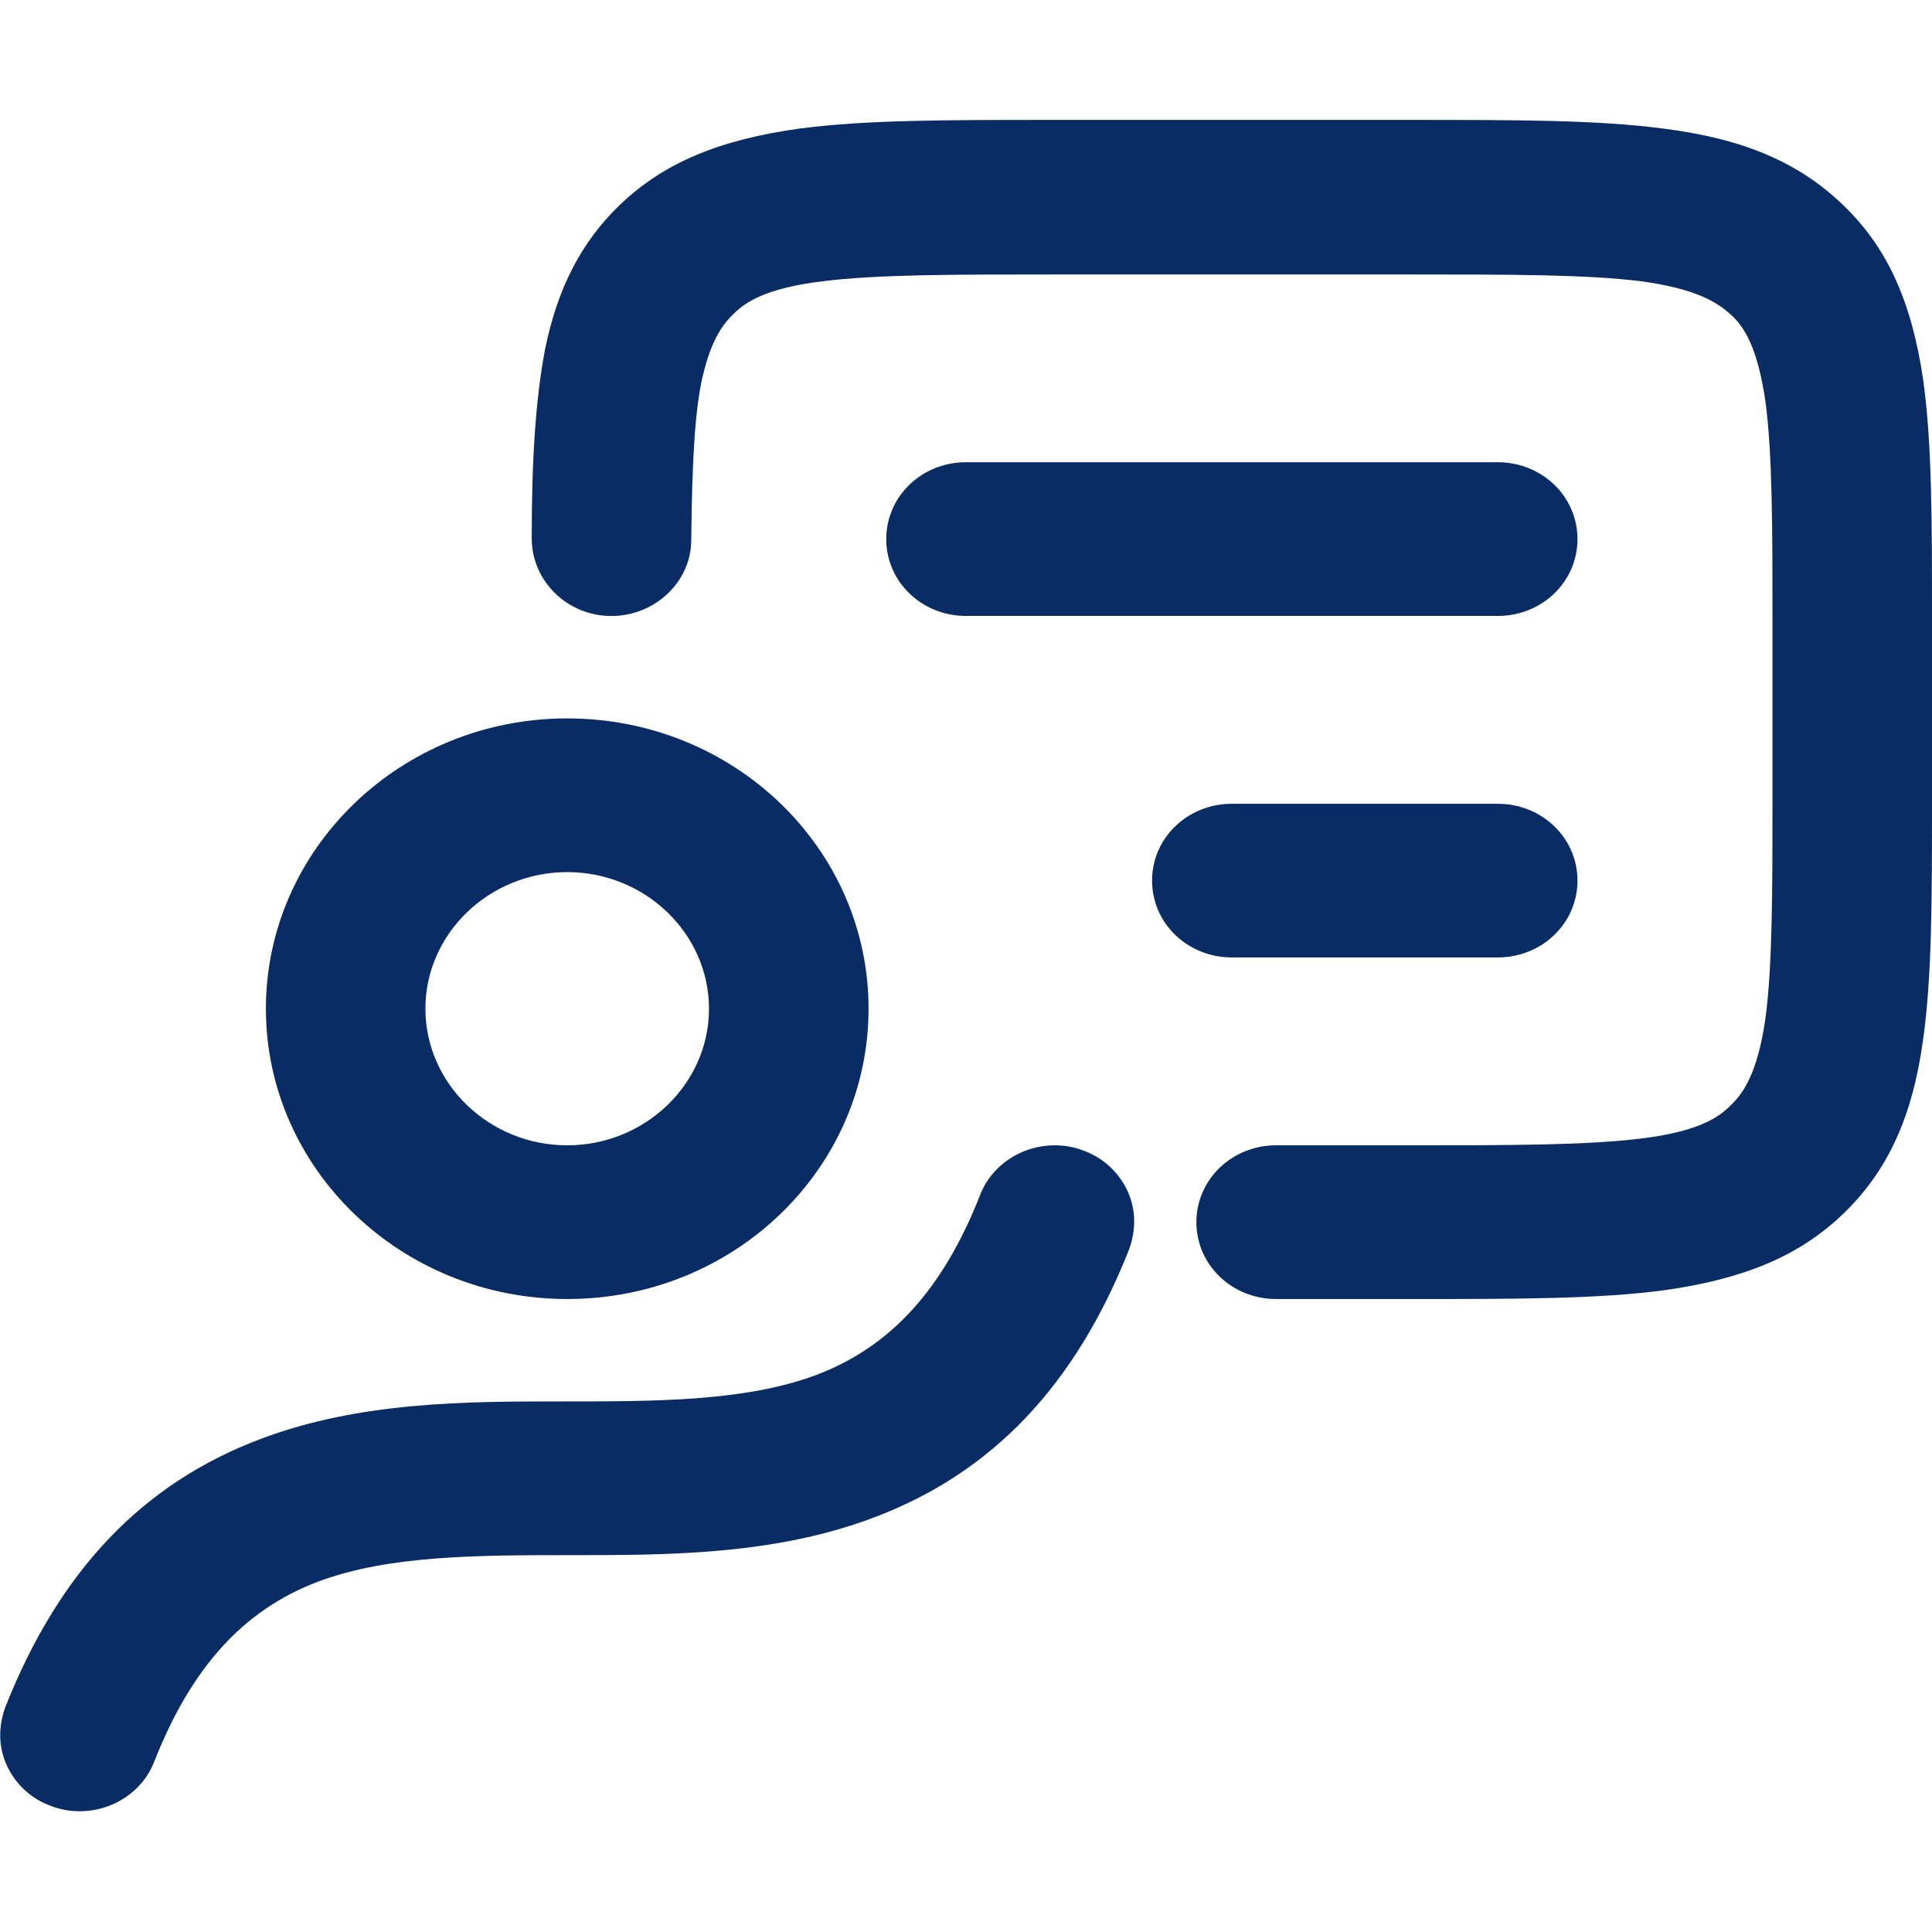
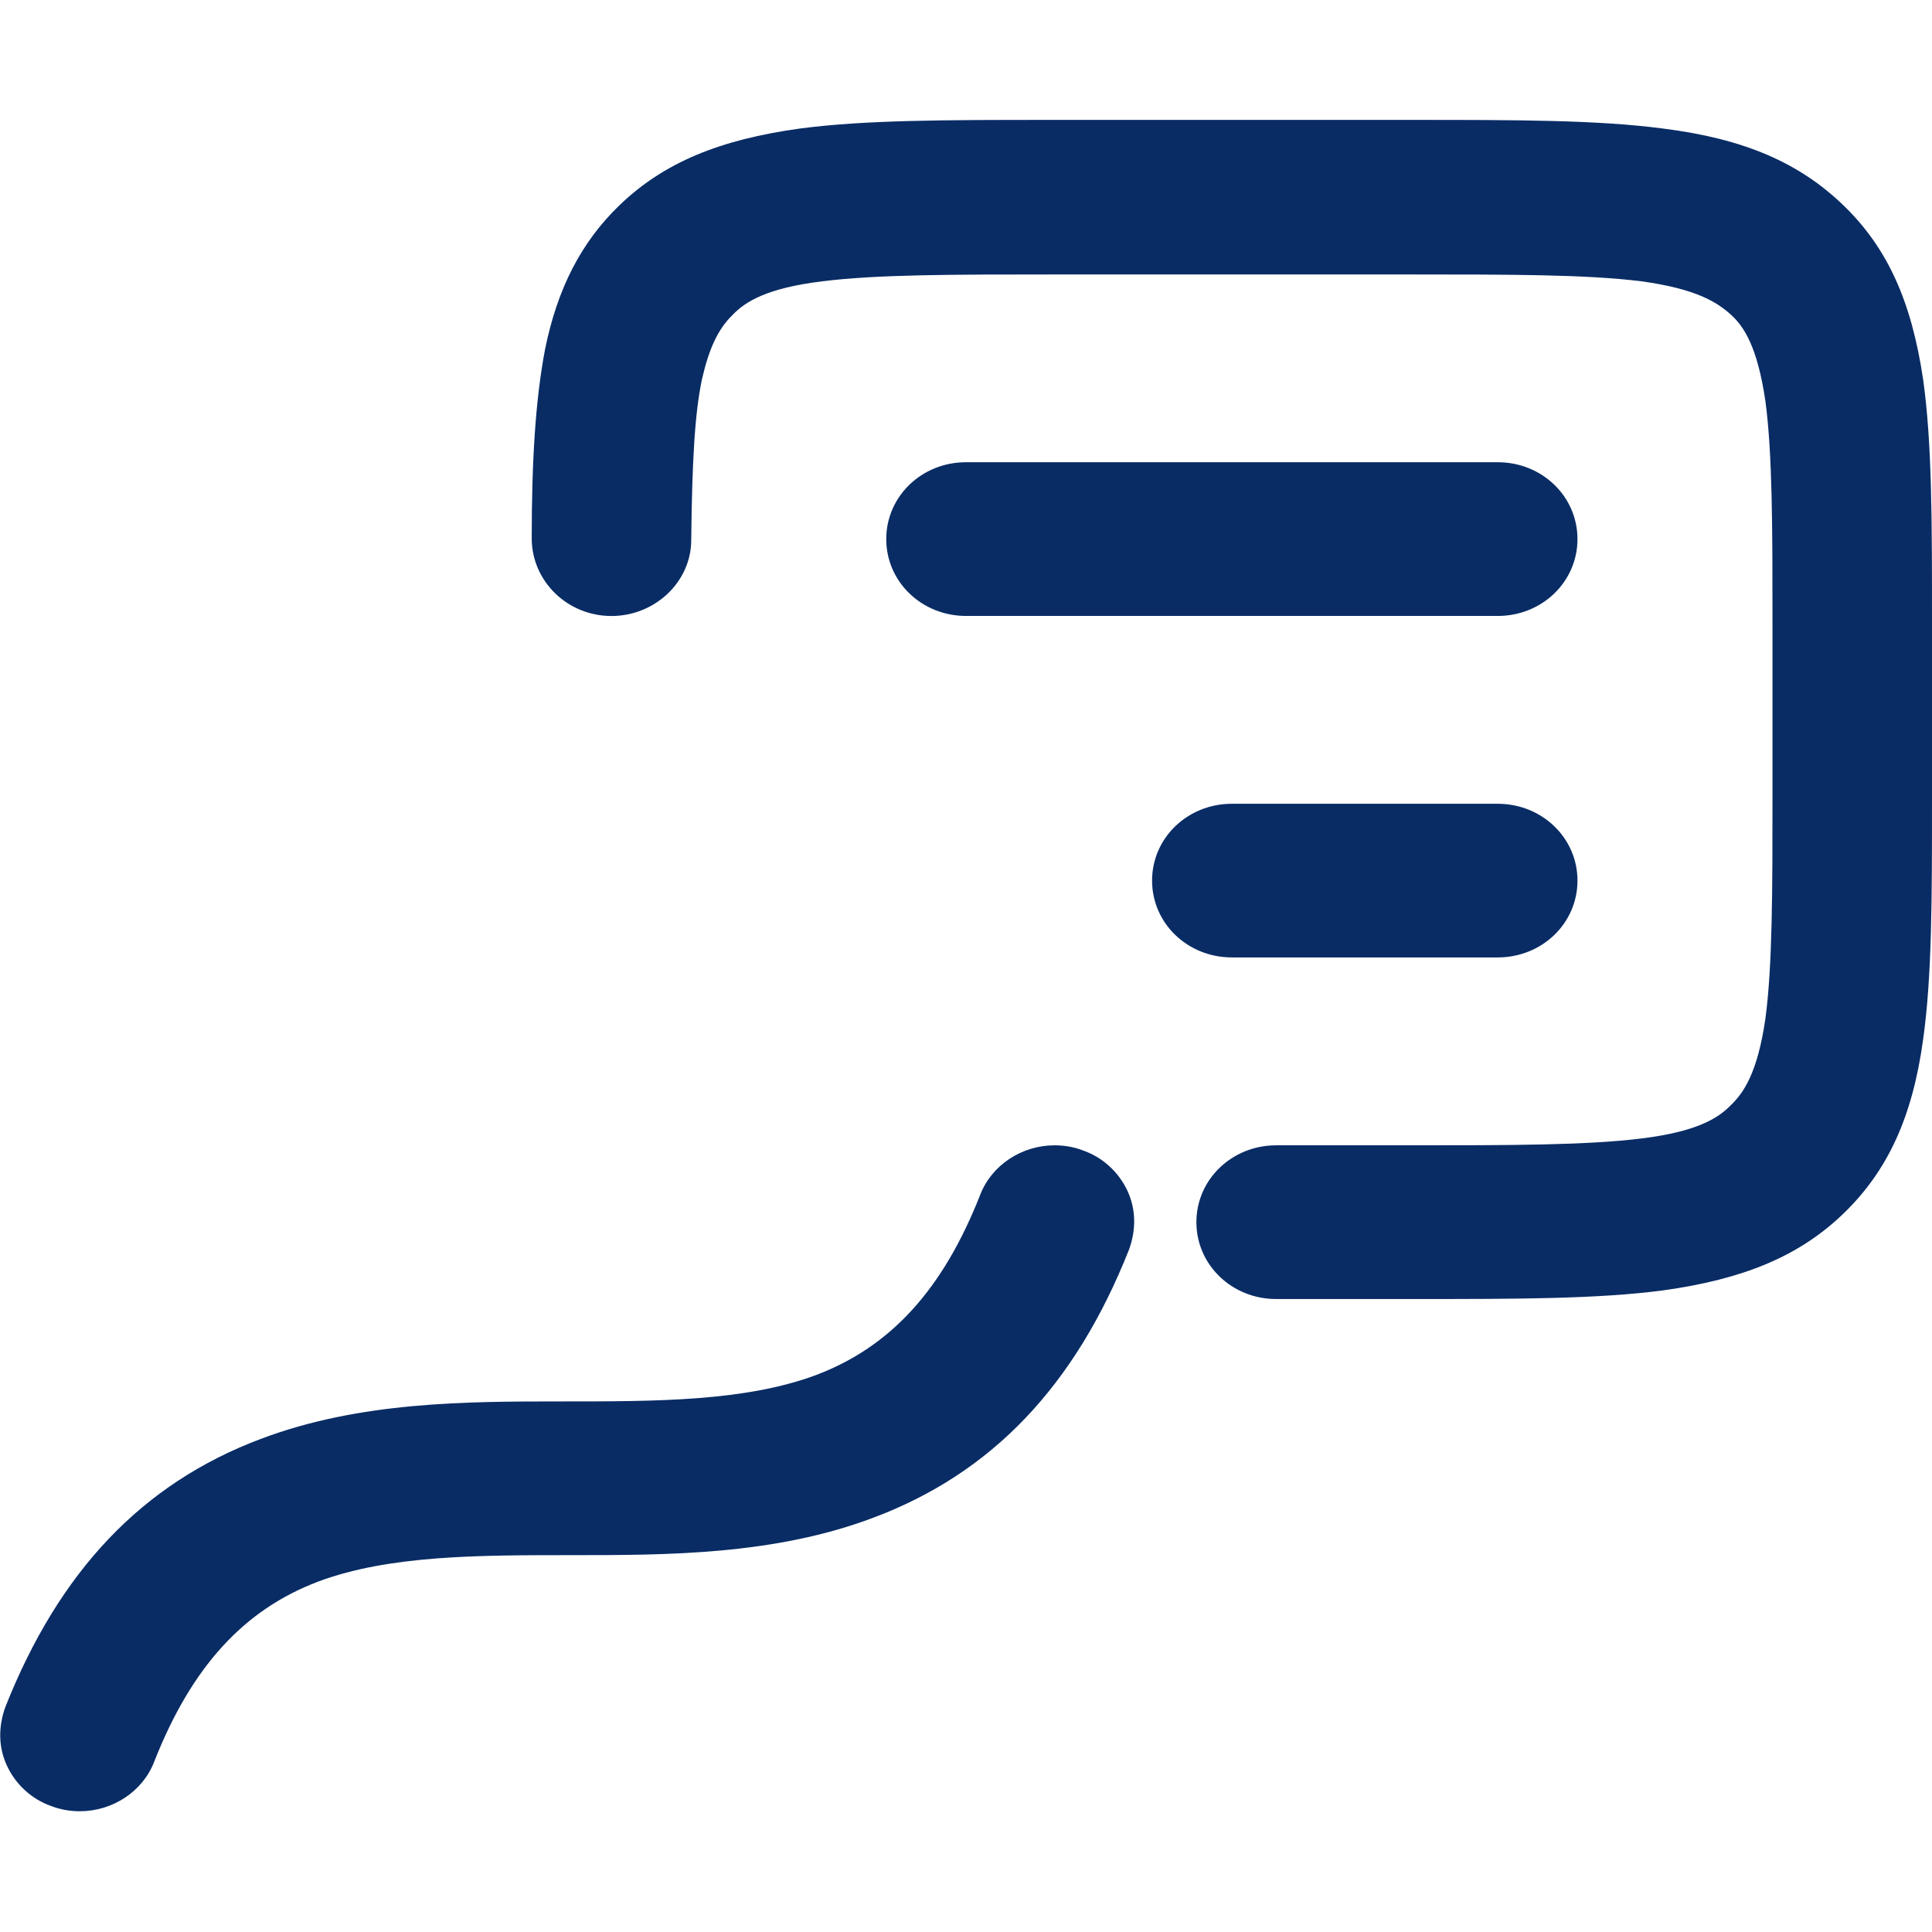
<svg xmlns="http://www.w3.org/2000/svg" width="32" height="32" viewBox="0 0 32 32" fill="none">
  <path fill-rule="evenodd" clip-rule="evenodd" d="M1.321 30C1.16 30 0.998 29.972 0.851 29.915C0.528 29.802 0.264 29.562 0.117 29.25C-0.029 28.939 -0.029 28.6 0.088 28.275C0.984 26.012 2.363 24.57 4.316 23.834C5.96 23.212 7.736 23.212 9.306 23.212C10.877 23.212 12.345 23.212 13.519 22.774C14.752 22.307 15.618 21.36 16.235 19.79C16.426 19.295 16.925 18.97 17.468 18.97C17.629 18.97 17.791 18.998 17.938 19.055C18.261 19.168 18.525 19.408 18.672 19.719C18.818 20.03 18.818 20.37 18.701 20.695C17.806 22.958 16.426 24.4 14.473 25.135C12.829 25.758 11.053 25.758 9.483 25.758C7.912 25.758 6.444 25.758 5.27 26.196C4.037 26.663 3.171 27.61 2.554 29.18C2.363 29.675 1.864 30 1.321 30Z" fill="#092C65" />
  <path fill-rule="evenodd" clip-rule="evenodd" d="M21.137 21.516C20.404 21.516 19.816 20.95 19.816 20.243C19.816 19.536 20.404 18.97 21.137 18.97H23.339C24.983 18.97 26.275 18.97 27.185 18.857C28.11 18.744 28.462 18.518 28.668 18.305C28.873 18.108 29.108 17.782 29.24 16.877C29.358 16 29.358 14.742 29.358 13.172V10.344C29.358 8.76 29.358 7.516 29.24 6.639C29.108 5.748 28.888 5.409 28.668 5.211C28.448 5.013 28.11 4.786 27.185 4.659C26.275 4.546 25.042 4.546 23.339 4.546H17.468C15.765 4.546 14.532 4.546 13.622 4.659C12.697 4.772 12.345 4.998 12.139 5.211C11.89 5.451 11.743 5.776 11.626 6.285C11.508 6.851 11.464 7.615 11.449 8.944C11.449 9.637 10.848 10.203 10.128 10.203C9.394 10.203 8.807 9.623 8.807 8.916C8.807 7.657 8.866 6.639 9.027 5.79C9.233 4.772 9.629 4.009 10.26 3.4C10.994 2.693 11.919 2.312 13.255 2.128C14.341 1.986 15.677 1.986 17.38 1.986H23.413C25.115 1.986 26.451 1.986 27.537 2.128C28.888 2.297 29.798 2.693 30.532 3.4C31.266 4.108 31.662 4.998 31.853 6.285C32 7.332 32 8.619 32 10.259V13.243C32 14.883 32 16.17 31.853 17.217C31.677 18.503 31.266 19.394 30.532 20.102C29.798 20.809 28.873 21.19 27.537 21.374C26.451 21.516 25.115 21.516 23.413 21.516H21.123H21.137Z" fill="#092C65" />
-   <path fill-rule="evenodd" clip-rule="evenodd" d="M9.395 21.516C6.635 21.516 4.404 19.352 4.404 16.707C4.404 14.063 6.635 11.899 9.395 11.899C12.154 11.899 14.386 14.049 14.386 16.707C14.386 19.366 12.154 21.516 9.395 21.516ZM9.395 14.445C8.103 14.445 7.046 15.463 7.046 16.707C7.046 17.952 8.103 18.97 9.395 18.97C10.686 18.97 11.743 17.952 11.743 16.707C11.743 15.463 10.686 14.445 9.395 14.445Z" fill="#092C65" />
  <path fill-rule="evenodd" clip-rule="evenodd" d="M20.404 15.858C19.669 15.858 19.082 15.293 19.082 14.585C19.082 13.879 19.669 13.313 20.404 13.313H24.807C25.541 13.313 26.128 13.879 26.128 14.585C26.128 15.293 25.541 15.858 24.807 15.858H20.404ZM16 10.202C15.266 10.202 14.679 9.636 14.679 8.929C14.679 8.222 15.266 7.656 16 7.656H24.807C25.541 7.656 26.128 8.222 26.128 8.929C26.128 9.636 25.541 10.202 24.807 10.202H16Z" fill="#092C65" />
</svg>